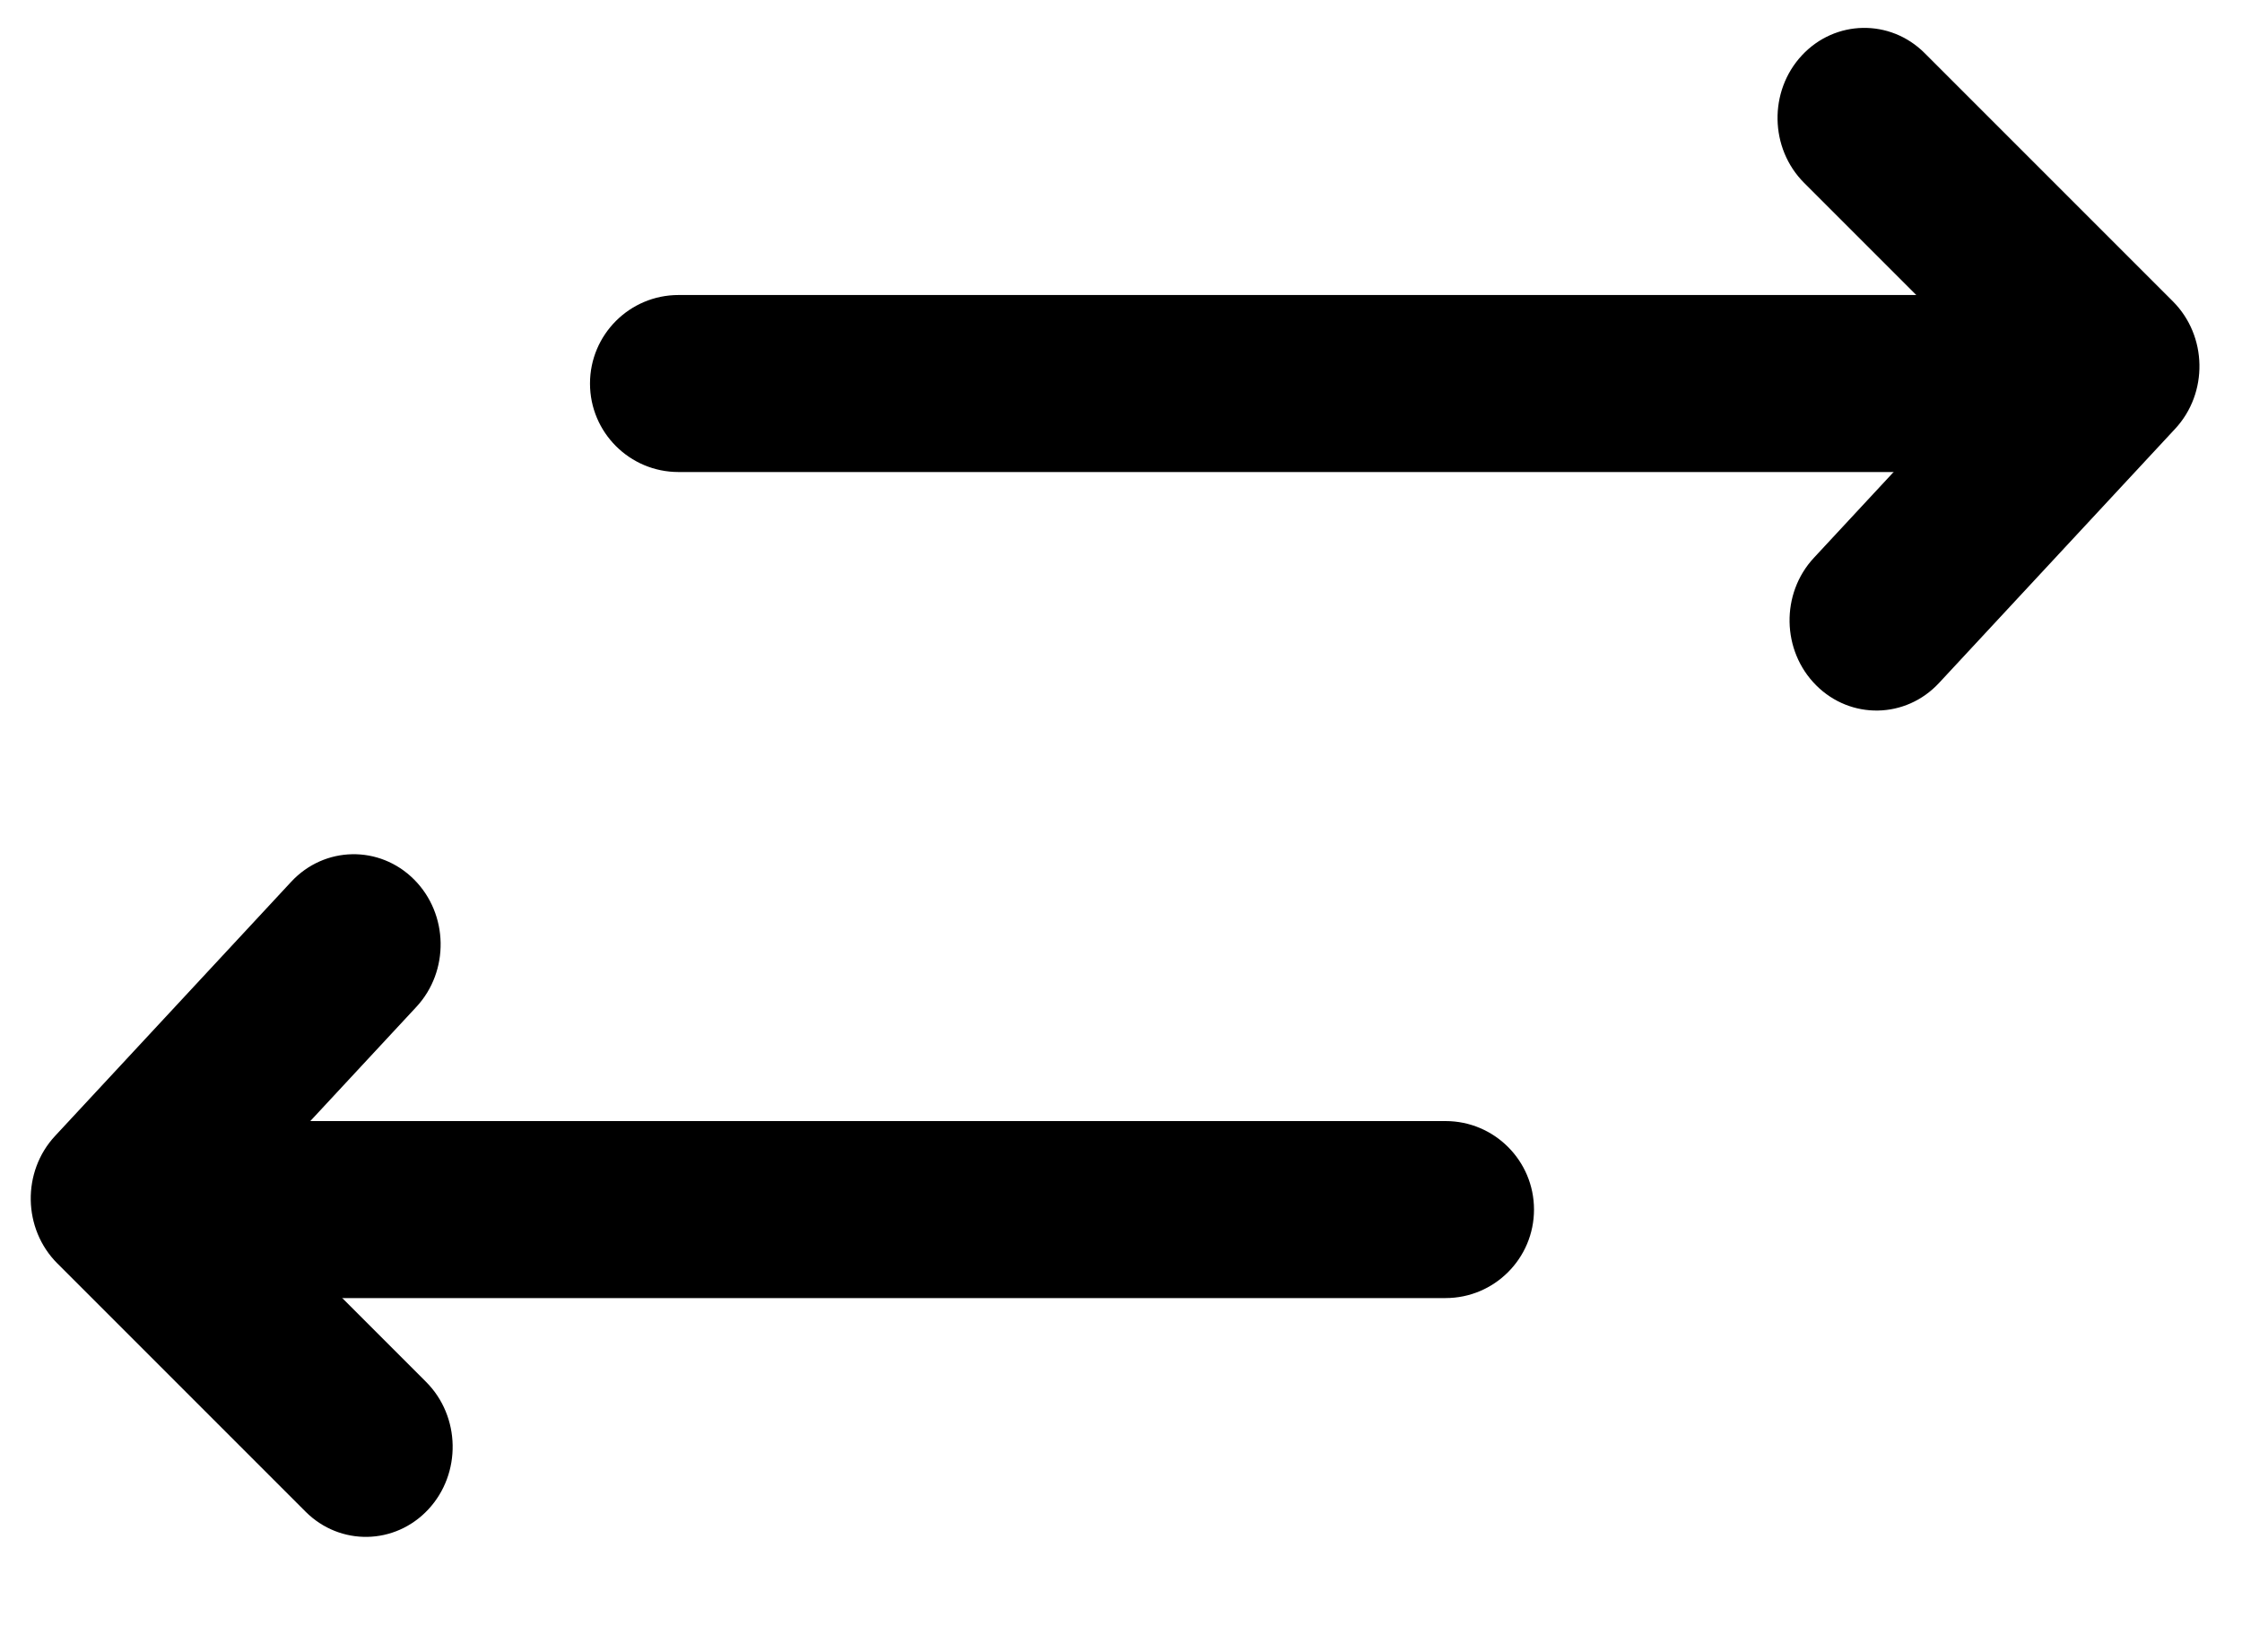
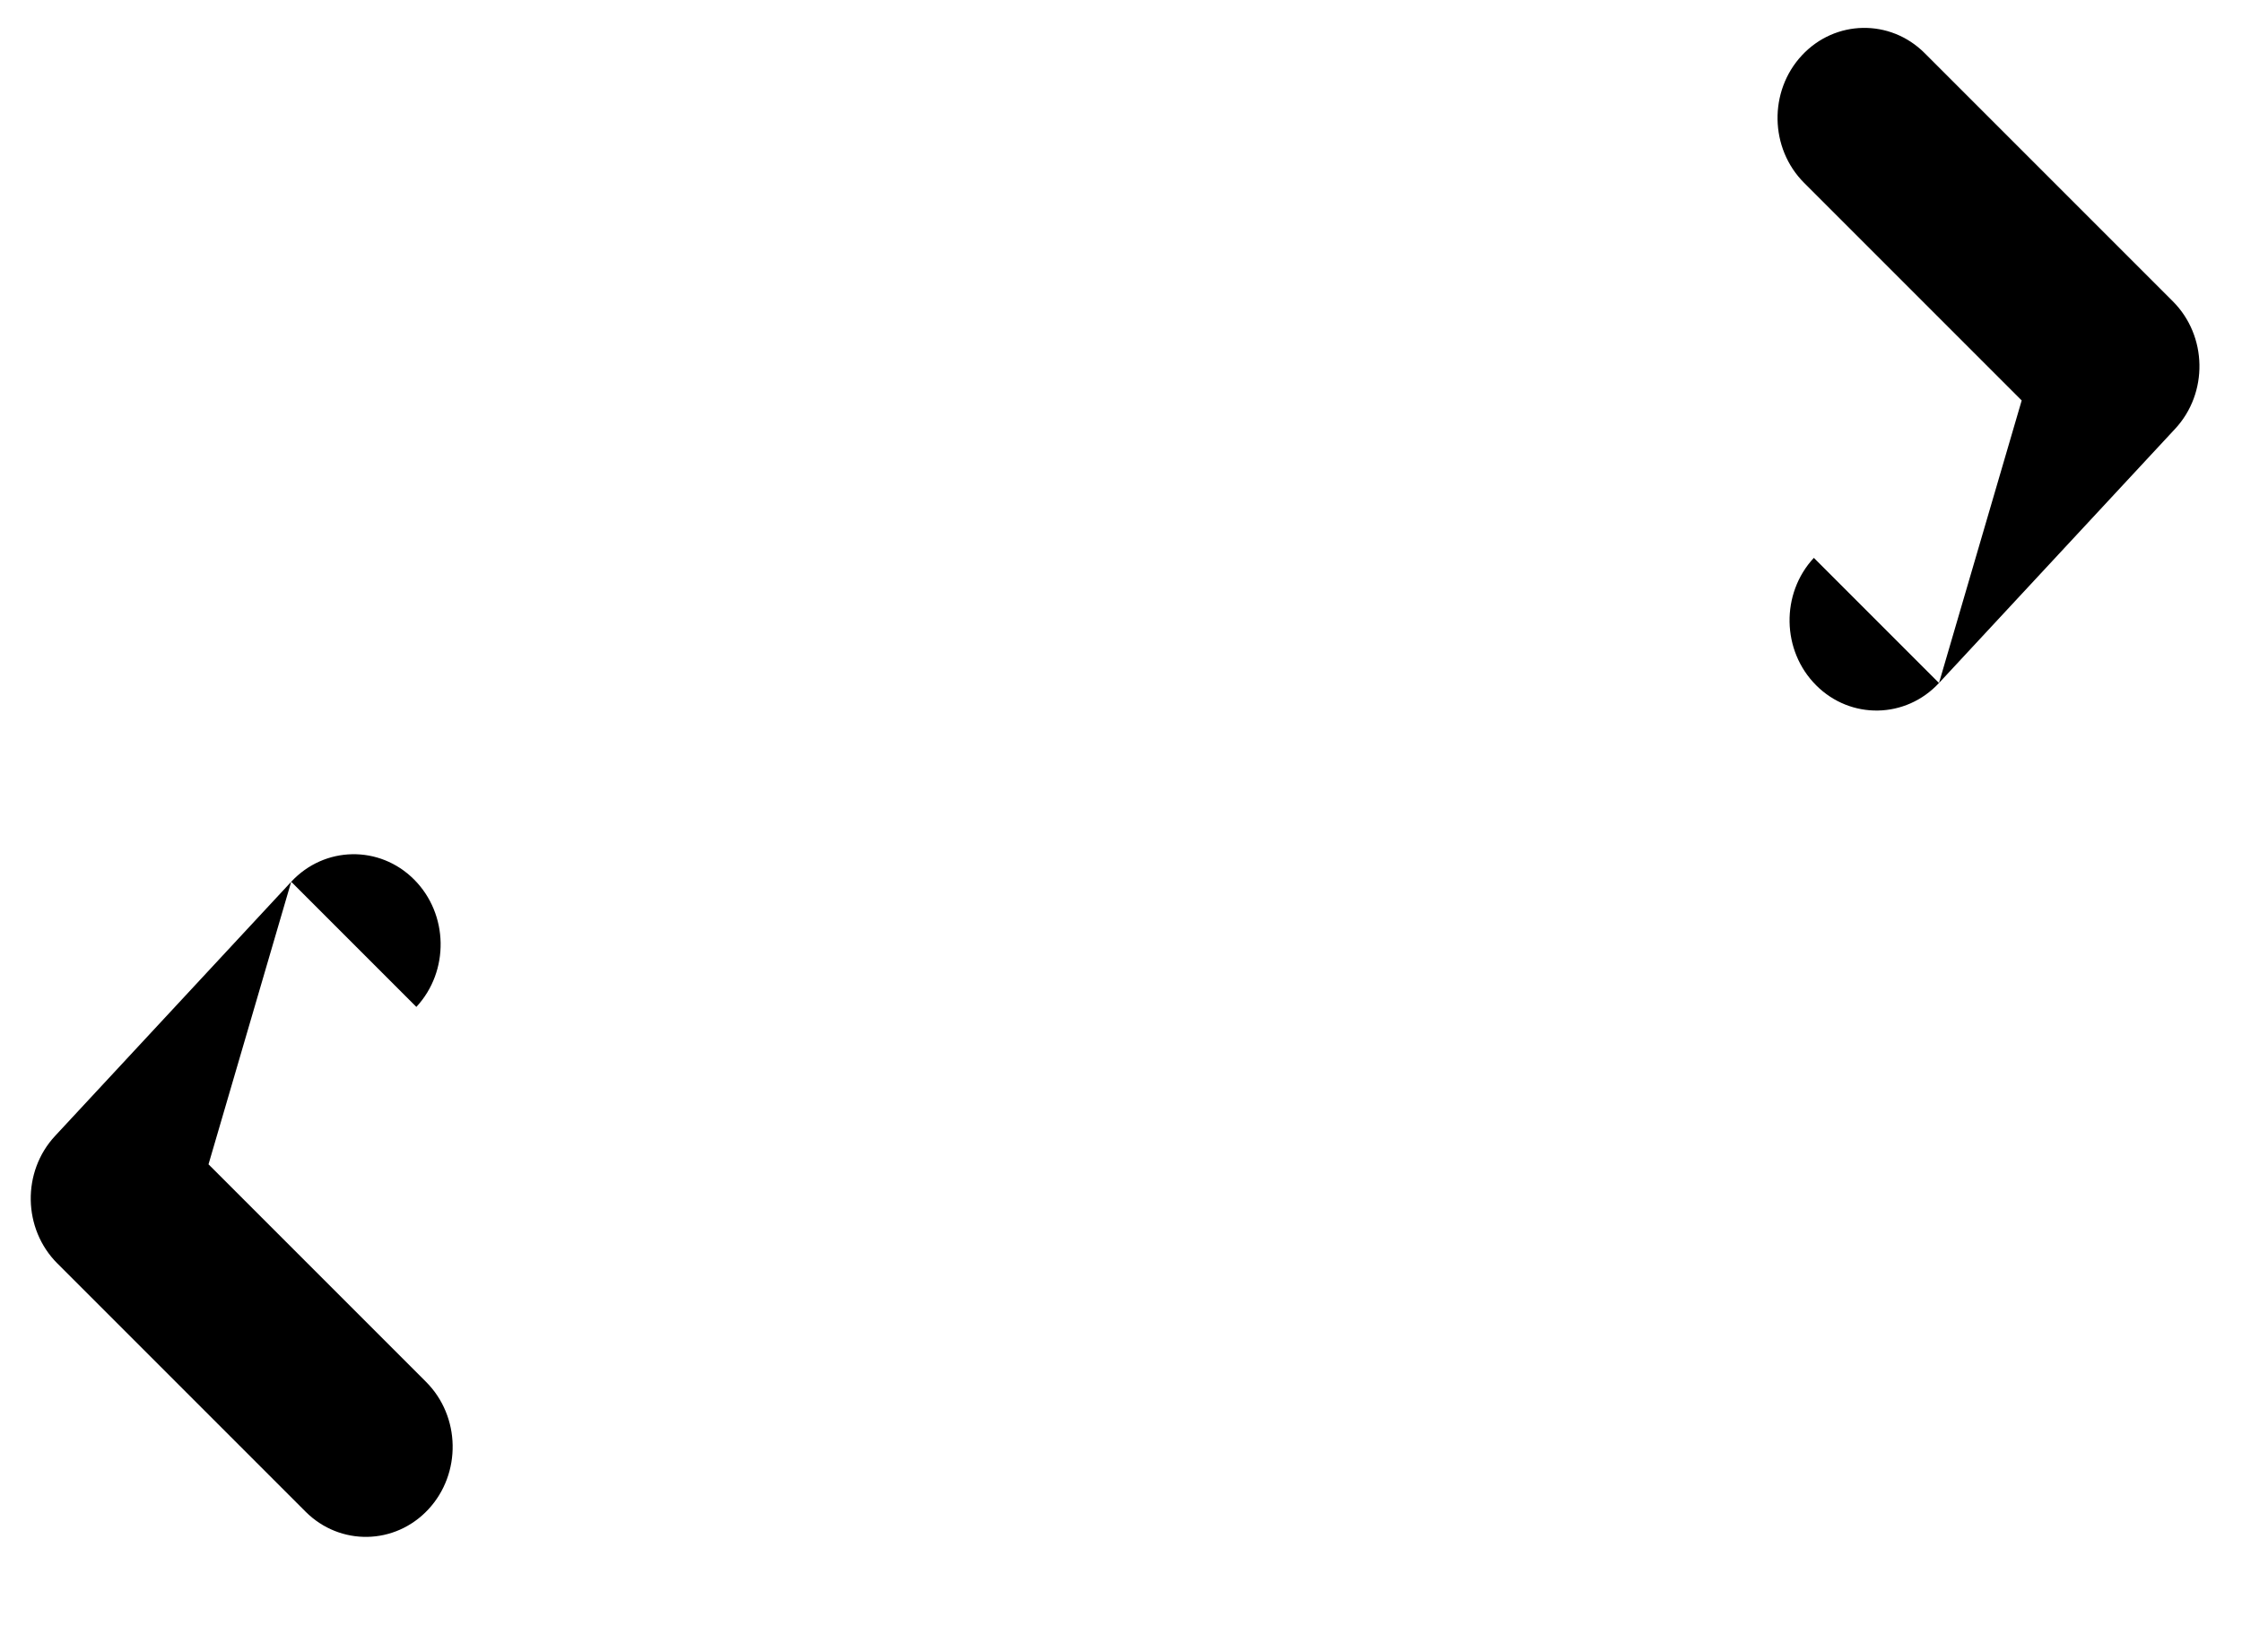
<svg xmlns="http://www.w3.org/2000/svg" xmlns:xlink="http://www.w3.org/1999/xlink" width="19" height="14" viewBox="0 0 19 14" version="1.1">
  <title>Group 6</title>
  <desc>Created using Figma</desc>
  <g id="Canvas" transform="translate(-17134 7010)">
    <g id="Group 6">
      <g id="Group 5.1">
        <g id="Group 2.2">
          <g id="Rectangle 39.1">
            <use xlink:href="#path0_stroke" transform="matrix(-0.707 -0.707 0.681 -0.733 17137.1 -6997.74)" />
          </g>
          <g id="Line 3.10">
            <use xlink:href="#path1_stroke" transform="translate(17135 -6999)" />
          </g>
        </g>
      </g>
      <g id="Group 5.2">
        <g id="Group 2.2">
          <g id="Rectangle 39">
            <use xlink:href="#path0_stroke" transform="matrix(0.707 0.707 -0.681 0.733 17149.8 -7009)" />
          </g>
          <g id="Line 3.10">
            <use xlink:href="#path1_stroke" transform="matrix(1 -2.44929e-16 2.44929e-16 1 17139 -7006)" />
          </g>
        </g>
      </g>
    </g>
  </g>
  <defs>
-     <path id="path0_stroke" d="M 0 -0.75C -0.414 -0.75 -0.75 -0.414 -0.75 0C -0.75 0.414 -0.414 0.75 0 0.75L 0 -0.75ZM 2.975 0L 3.725 0C 3.725 -0.414 3.389 -0.75 2.975 -0.75L 2.975 0ZM 2.225 2.939C 2.225 3.353 2.561 3.689 2.975 3.689C 3.389 3.689 3.725 3.353 3.725 2.939L 2.225 2.939ZM 0 0.75L 2.975 0.75L 2.975 -0.75L 0 -0.75L 0 0.75ZM 2.225 0L 2.225 2.939L 3.725 2.939L 3.725 0L 2.225 0Z" />
-     <path id="path1_stroke" d="M 0.75 -1.5C 0.336 -1.5 0 -1.164 0 -0.75C 0 -0.336 0.336 0 0.75 0L 0.75 -1.5ZM 11.25 0C 11.664 0 12 -0.336 12 -0.75C 12 -1.164 11.664 -1.5 11.25 -1.5L 11.25 0ZM 0.75 0L 11.25 0L 11.25 -1.5L 0.75 -1.5L 0.75 0Z" />
+     <path id="path0_stroke" d="M 0 -0.75C -0.414 -0.75 -0.75 -0.414 -0.75 0C -0.75 0.414 -0.414 0.75 0 0.75L 0 -0.75ZM 2.975 0L 3.725 0C 3.725 -0.414 3.389 -0.75 2.975 -0.75L 2.975 0ZM 2.225 2.939C 2.225 3.353 2.561 3.689 2.975 3.689C 3.389 3.689 3.725 3.353 3.725 2.939L 2.225 2.939ZM 0 0.75L 2.975 0.75L 2.975 -0.75L 0 -0.75L 0 0.75ZM 2.225 0L 3.725 2.939L 3.725 0L 2.225 0Z" />
  </defs>
</svg>